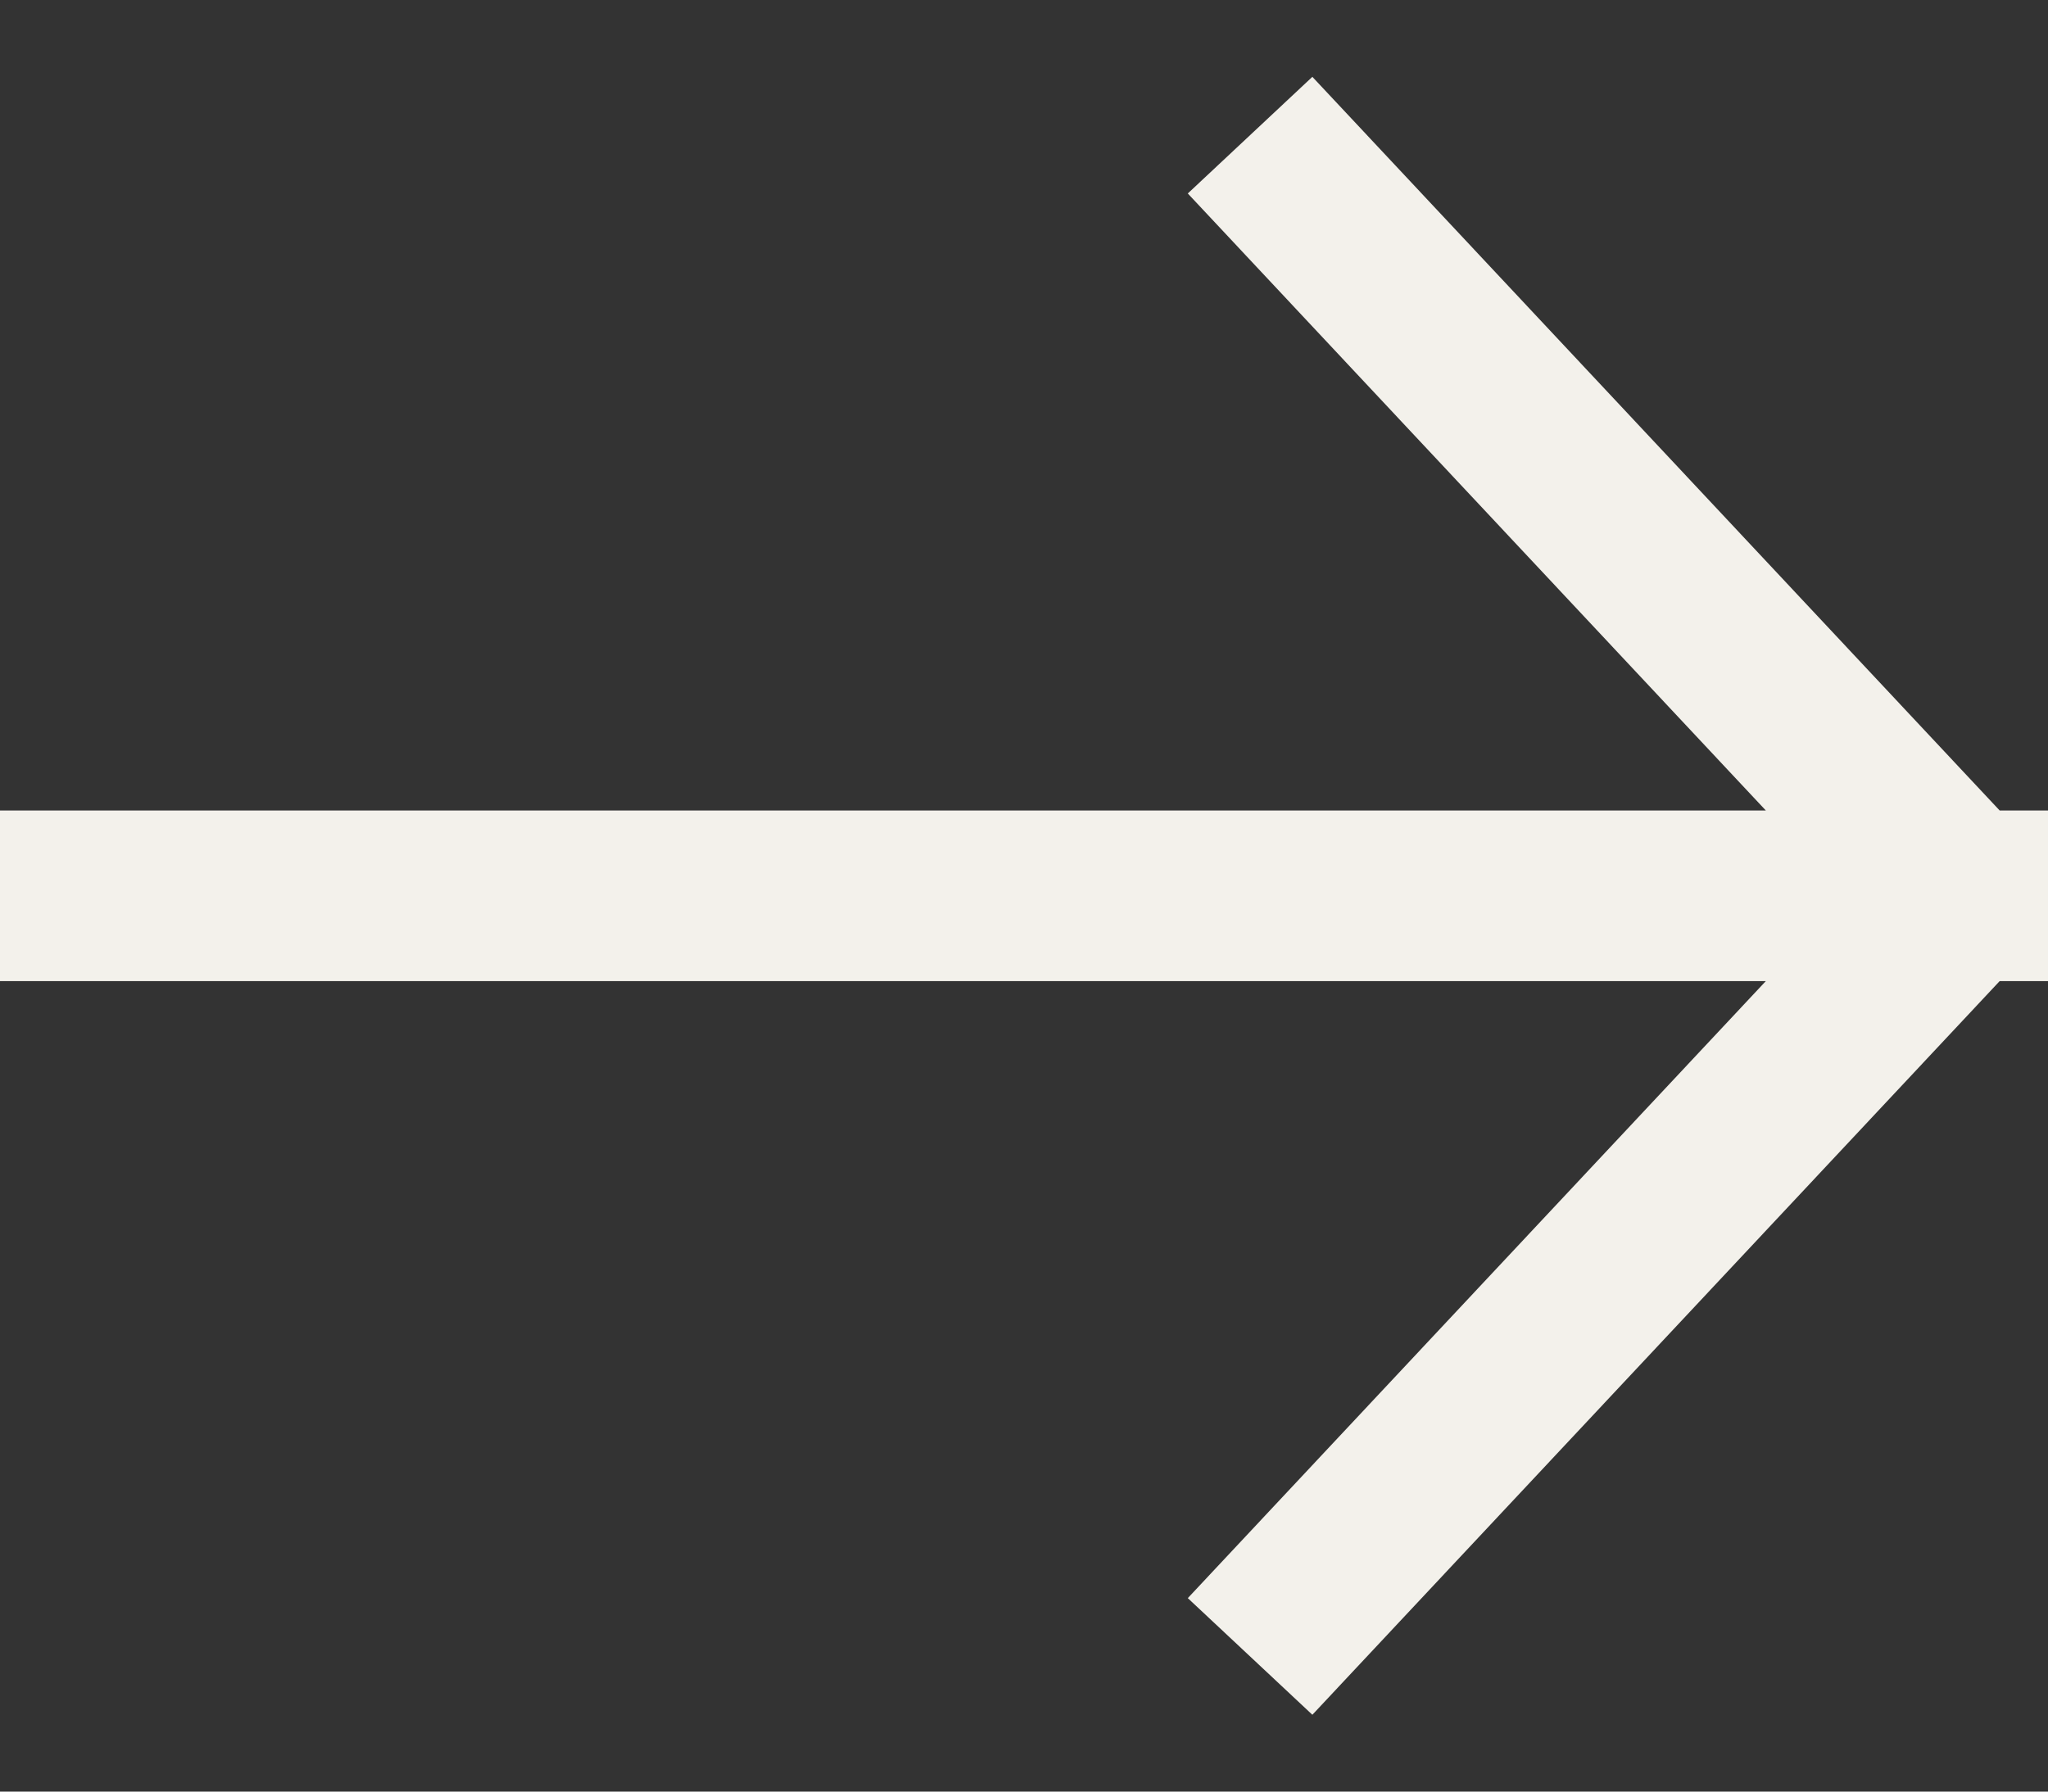
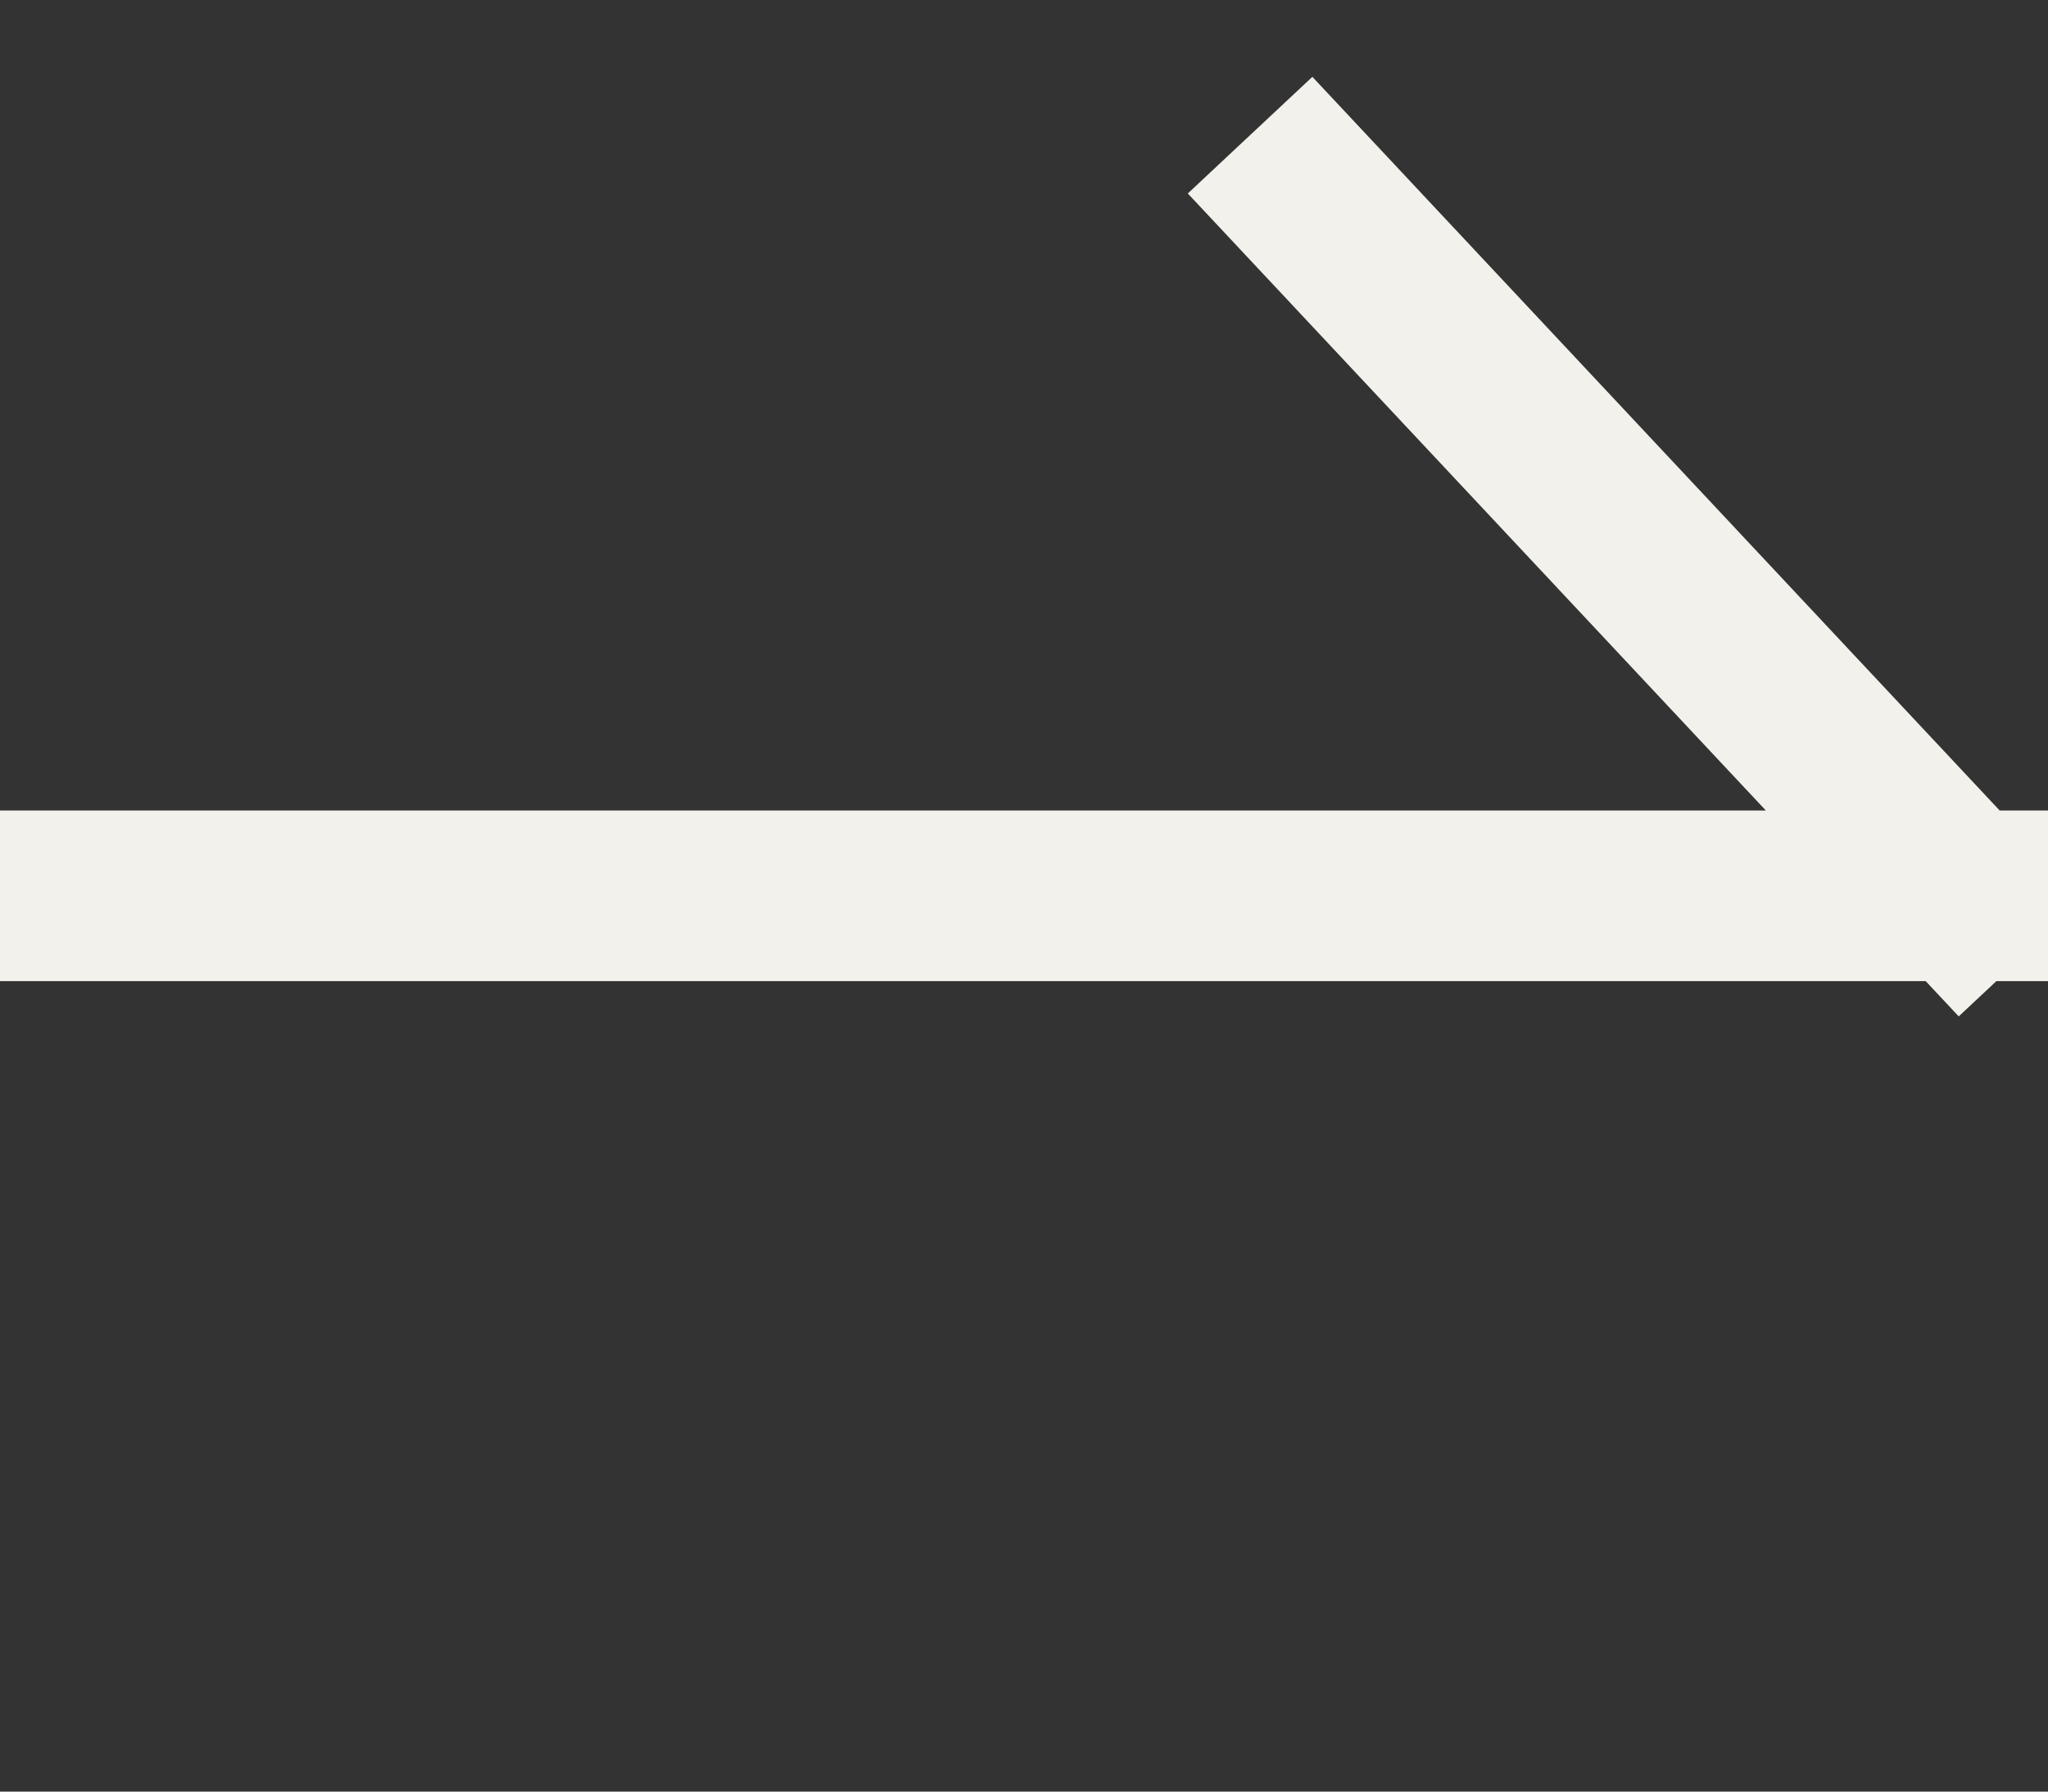
<svg xmlns="http://www.w3.org/2000/svg" width="24" height="21" viewBox="0 0 24 21" fill="none">
  <rect x="0" y="0" width="24" height="21" fill="#333333" stroke="none" />
-   <path d="M15.333 2.314L23 10.5M23 10.5L15.333 18.686M23 10.5H1" stroke="#F3F1EB" stroke-width="2" stroke-linecap="square" stroke-linejoin="round" />
+   <path d="M15.333 2.314L23 10.5M23 10.5M23 10.5H1" stroke="#F3F1EB" stroke-width="2" stroke-linecap="square" stroke-linejoin="round" />
</svg>